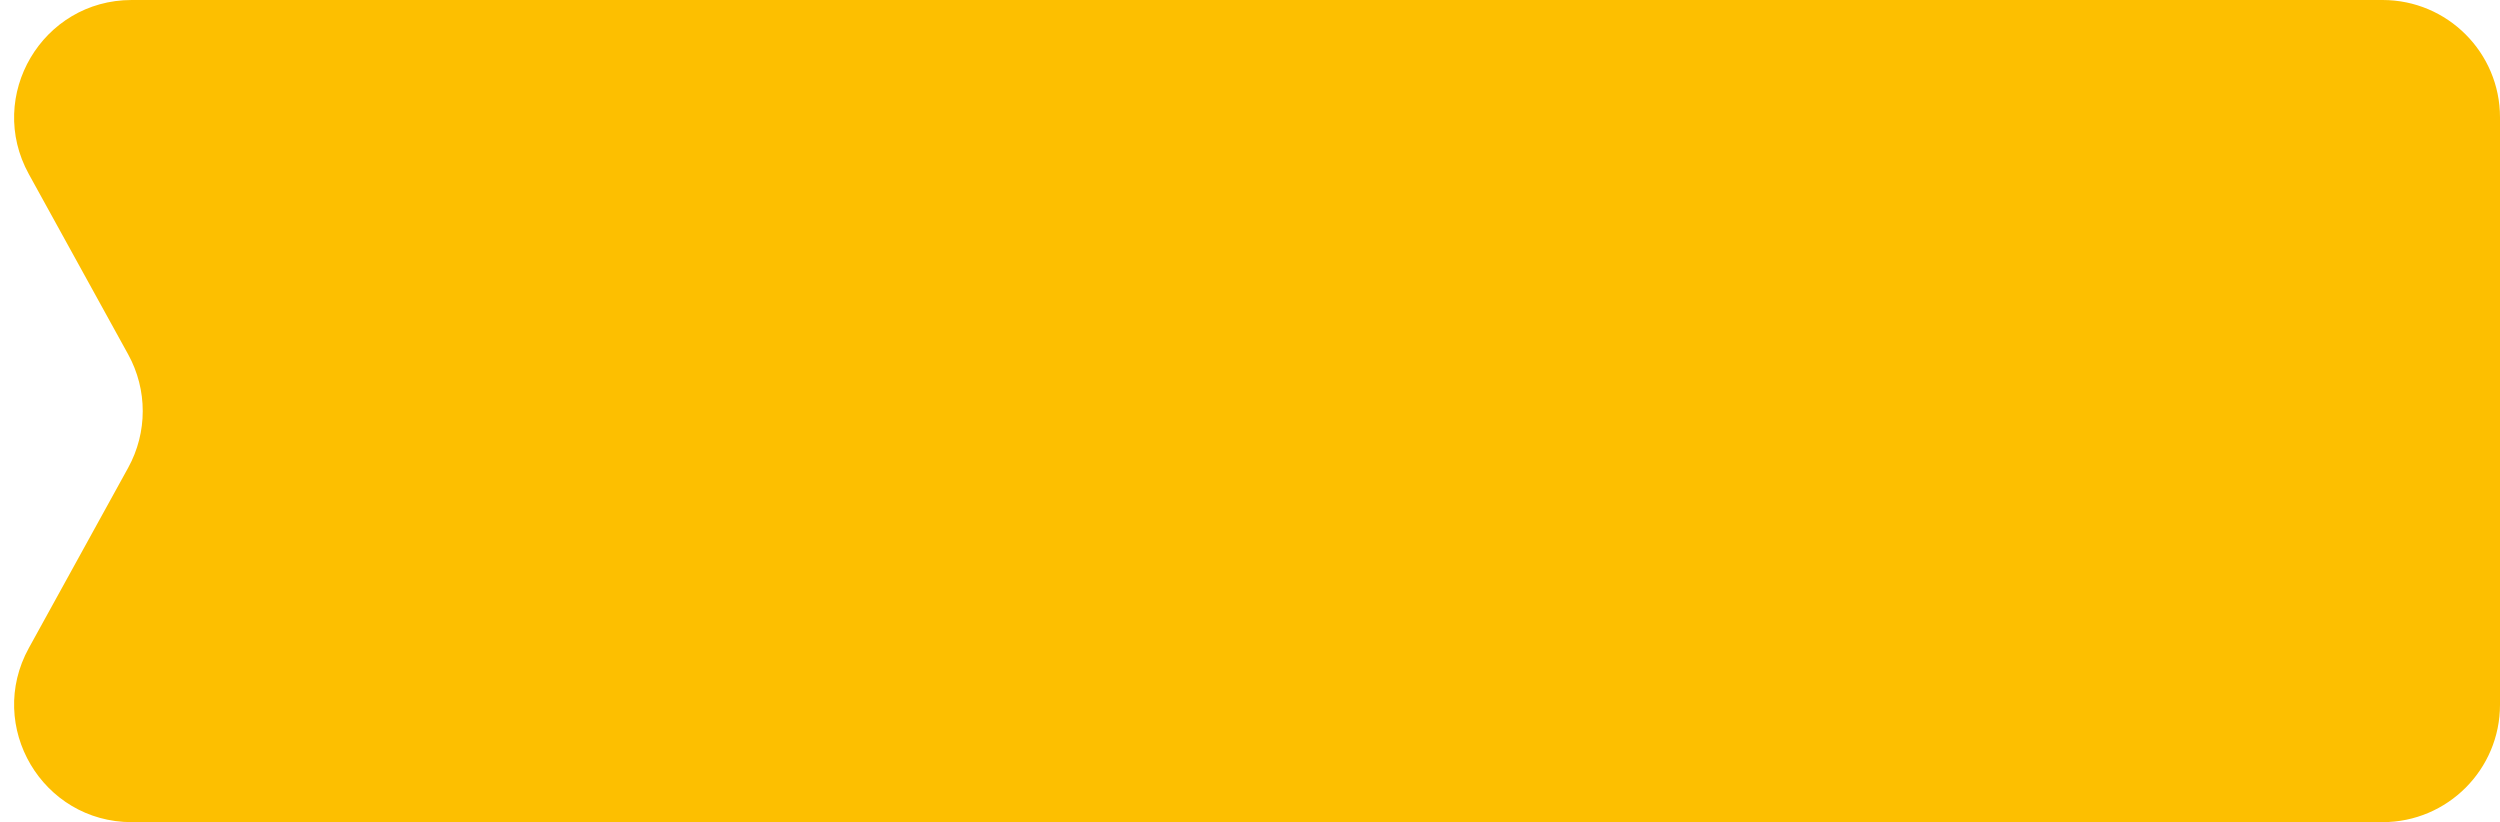
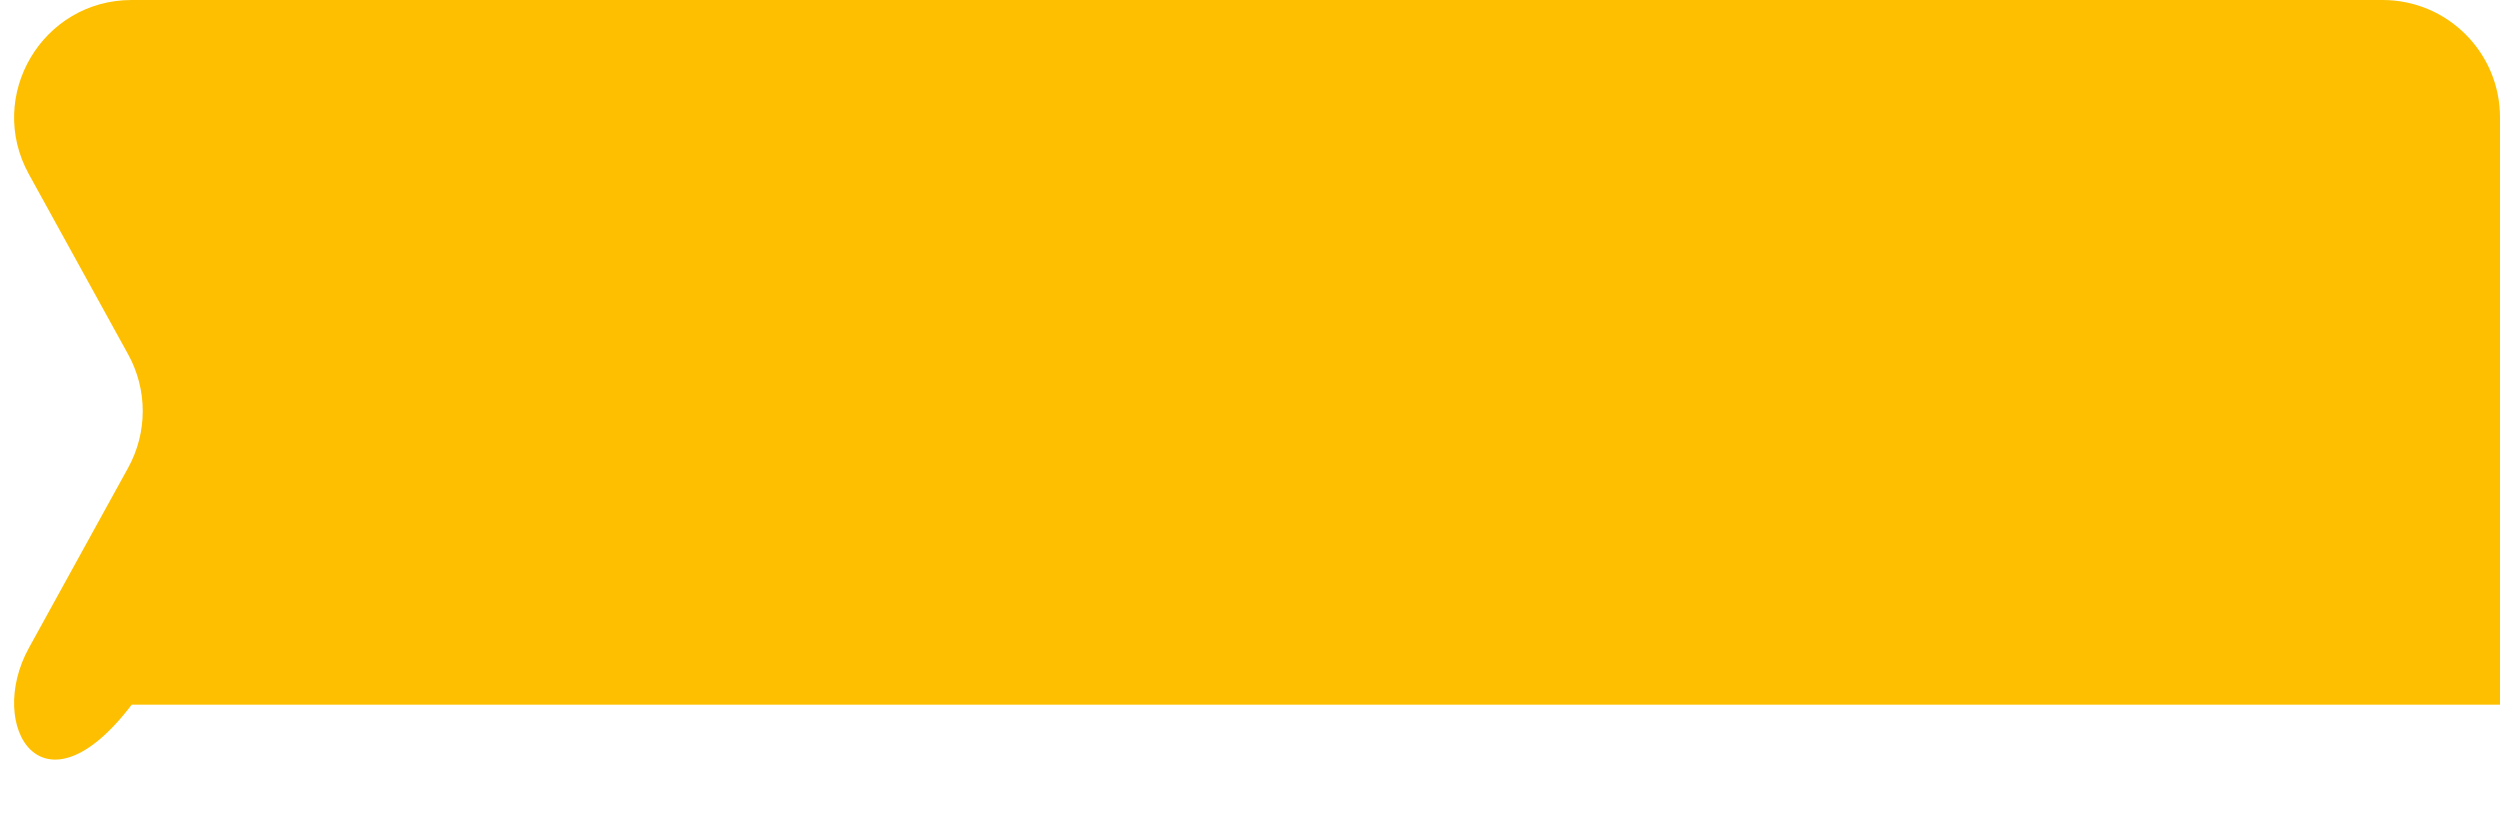
<svg xmlns="http://www.w3.org/2000/svg" width="149" height="49" viewBox="0 0 149 49" fill="none">
-   <path d="M1.719 10.378C-0.852 5.713 2.523 0 7.849 0H142C145.866 0 149 3.134 149 7V42C149 45.866 145.866 49 142 49H7.849C2.523 49 -0.852 43.287 1.719 38.622L7.639 27.878C8.797 25.775 8.797 23.225 7.639 21.122L1.719 10.378Z" fill="#FDBF00" />
+   <path d="M1.719 10.378C-0.852 5.713 2.523 0 7.849 0H142C145.866 0 149 3.134 149 7V42H7.849C2.523 49 -0.852 43.287 1.719 38.622L7.639 27.878C8.797 25.775 8.797 23.225 7.639 21.122L1.719 10.378Z" fill="#FDBF00" />
</svg>